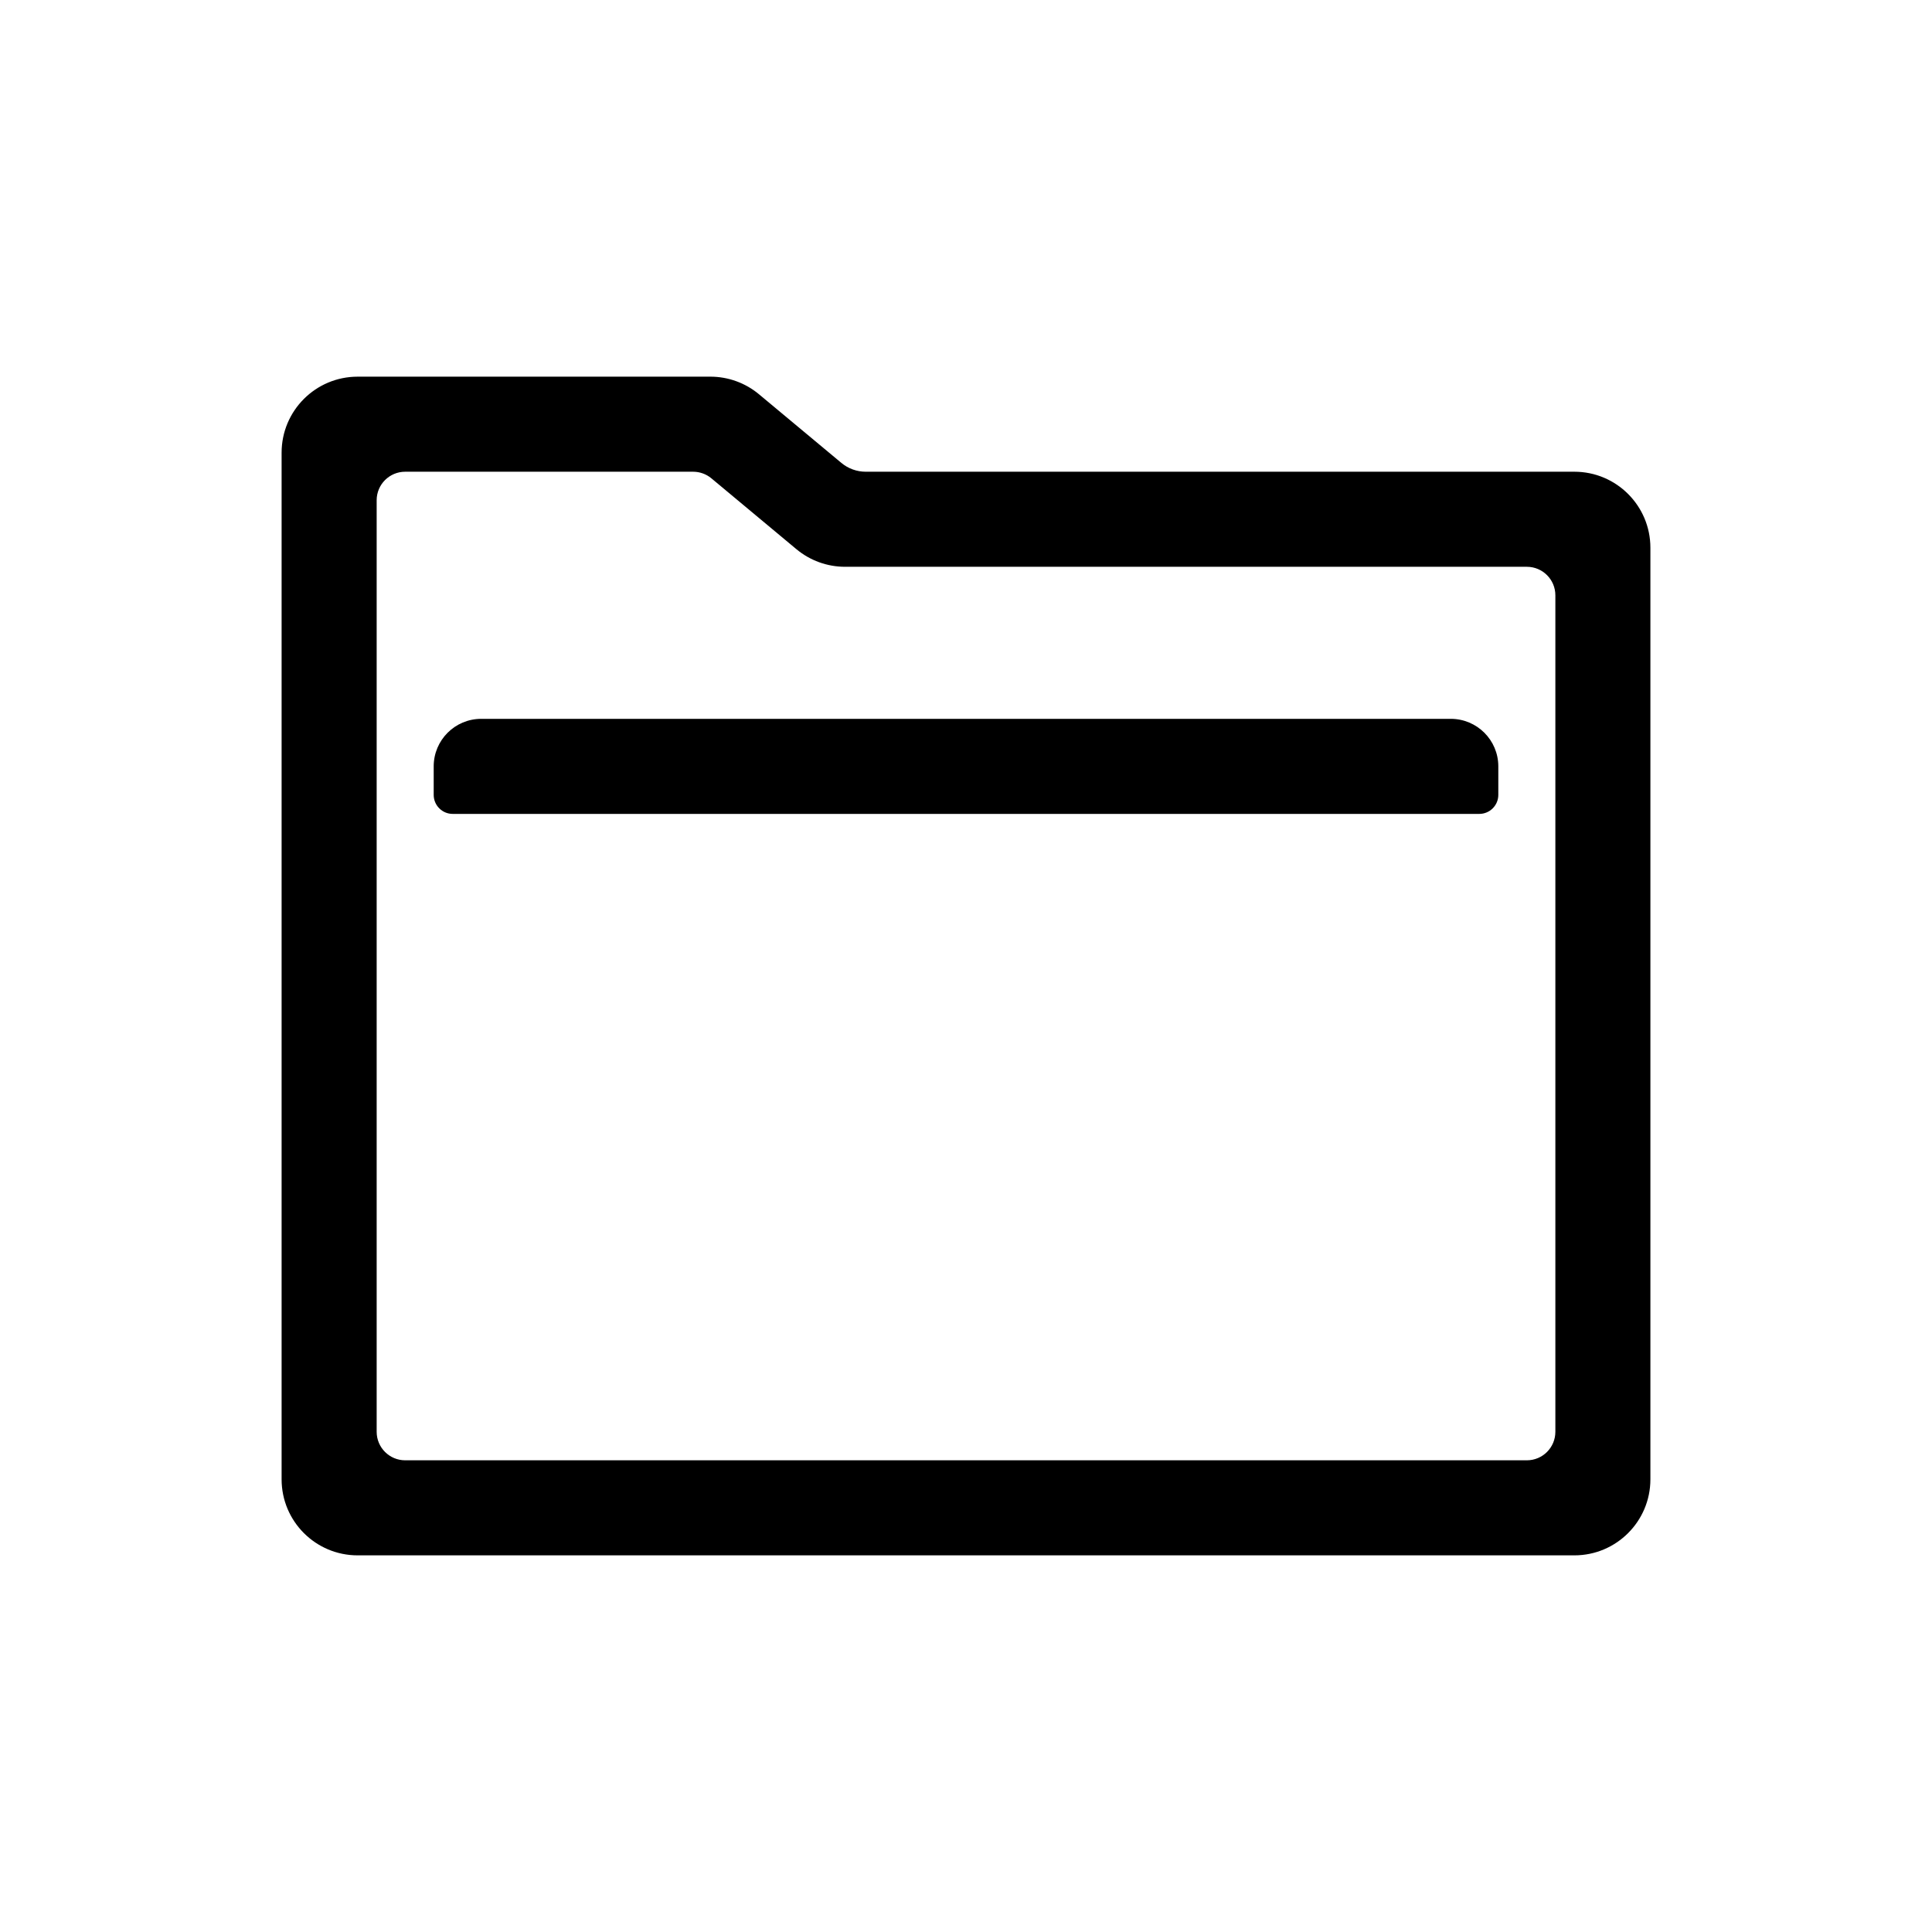
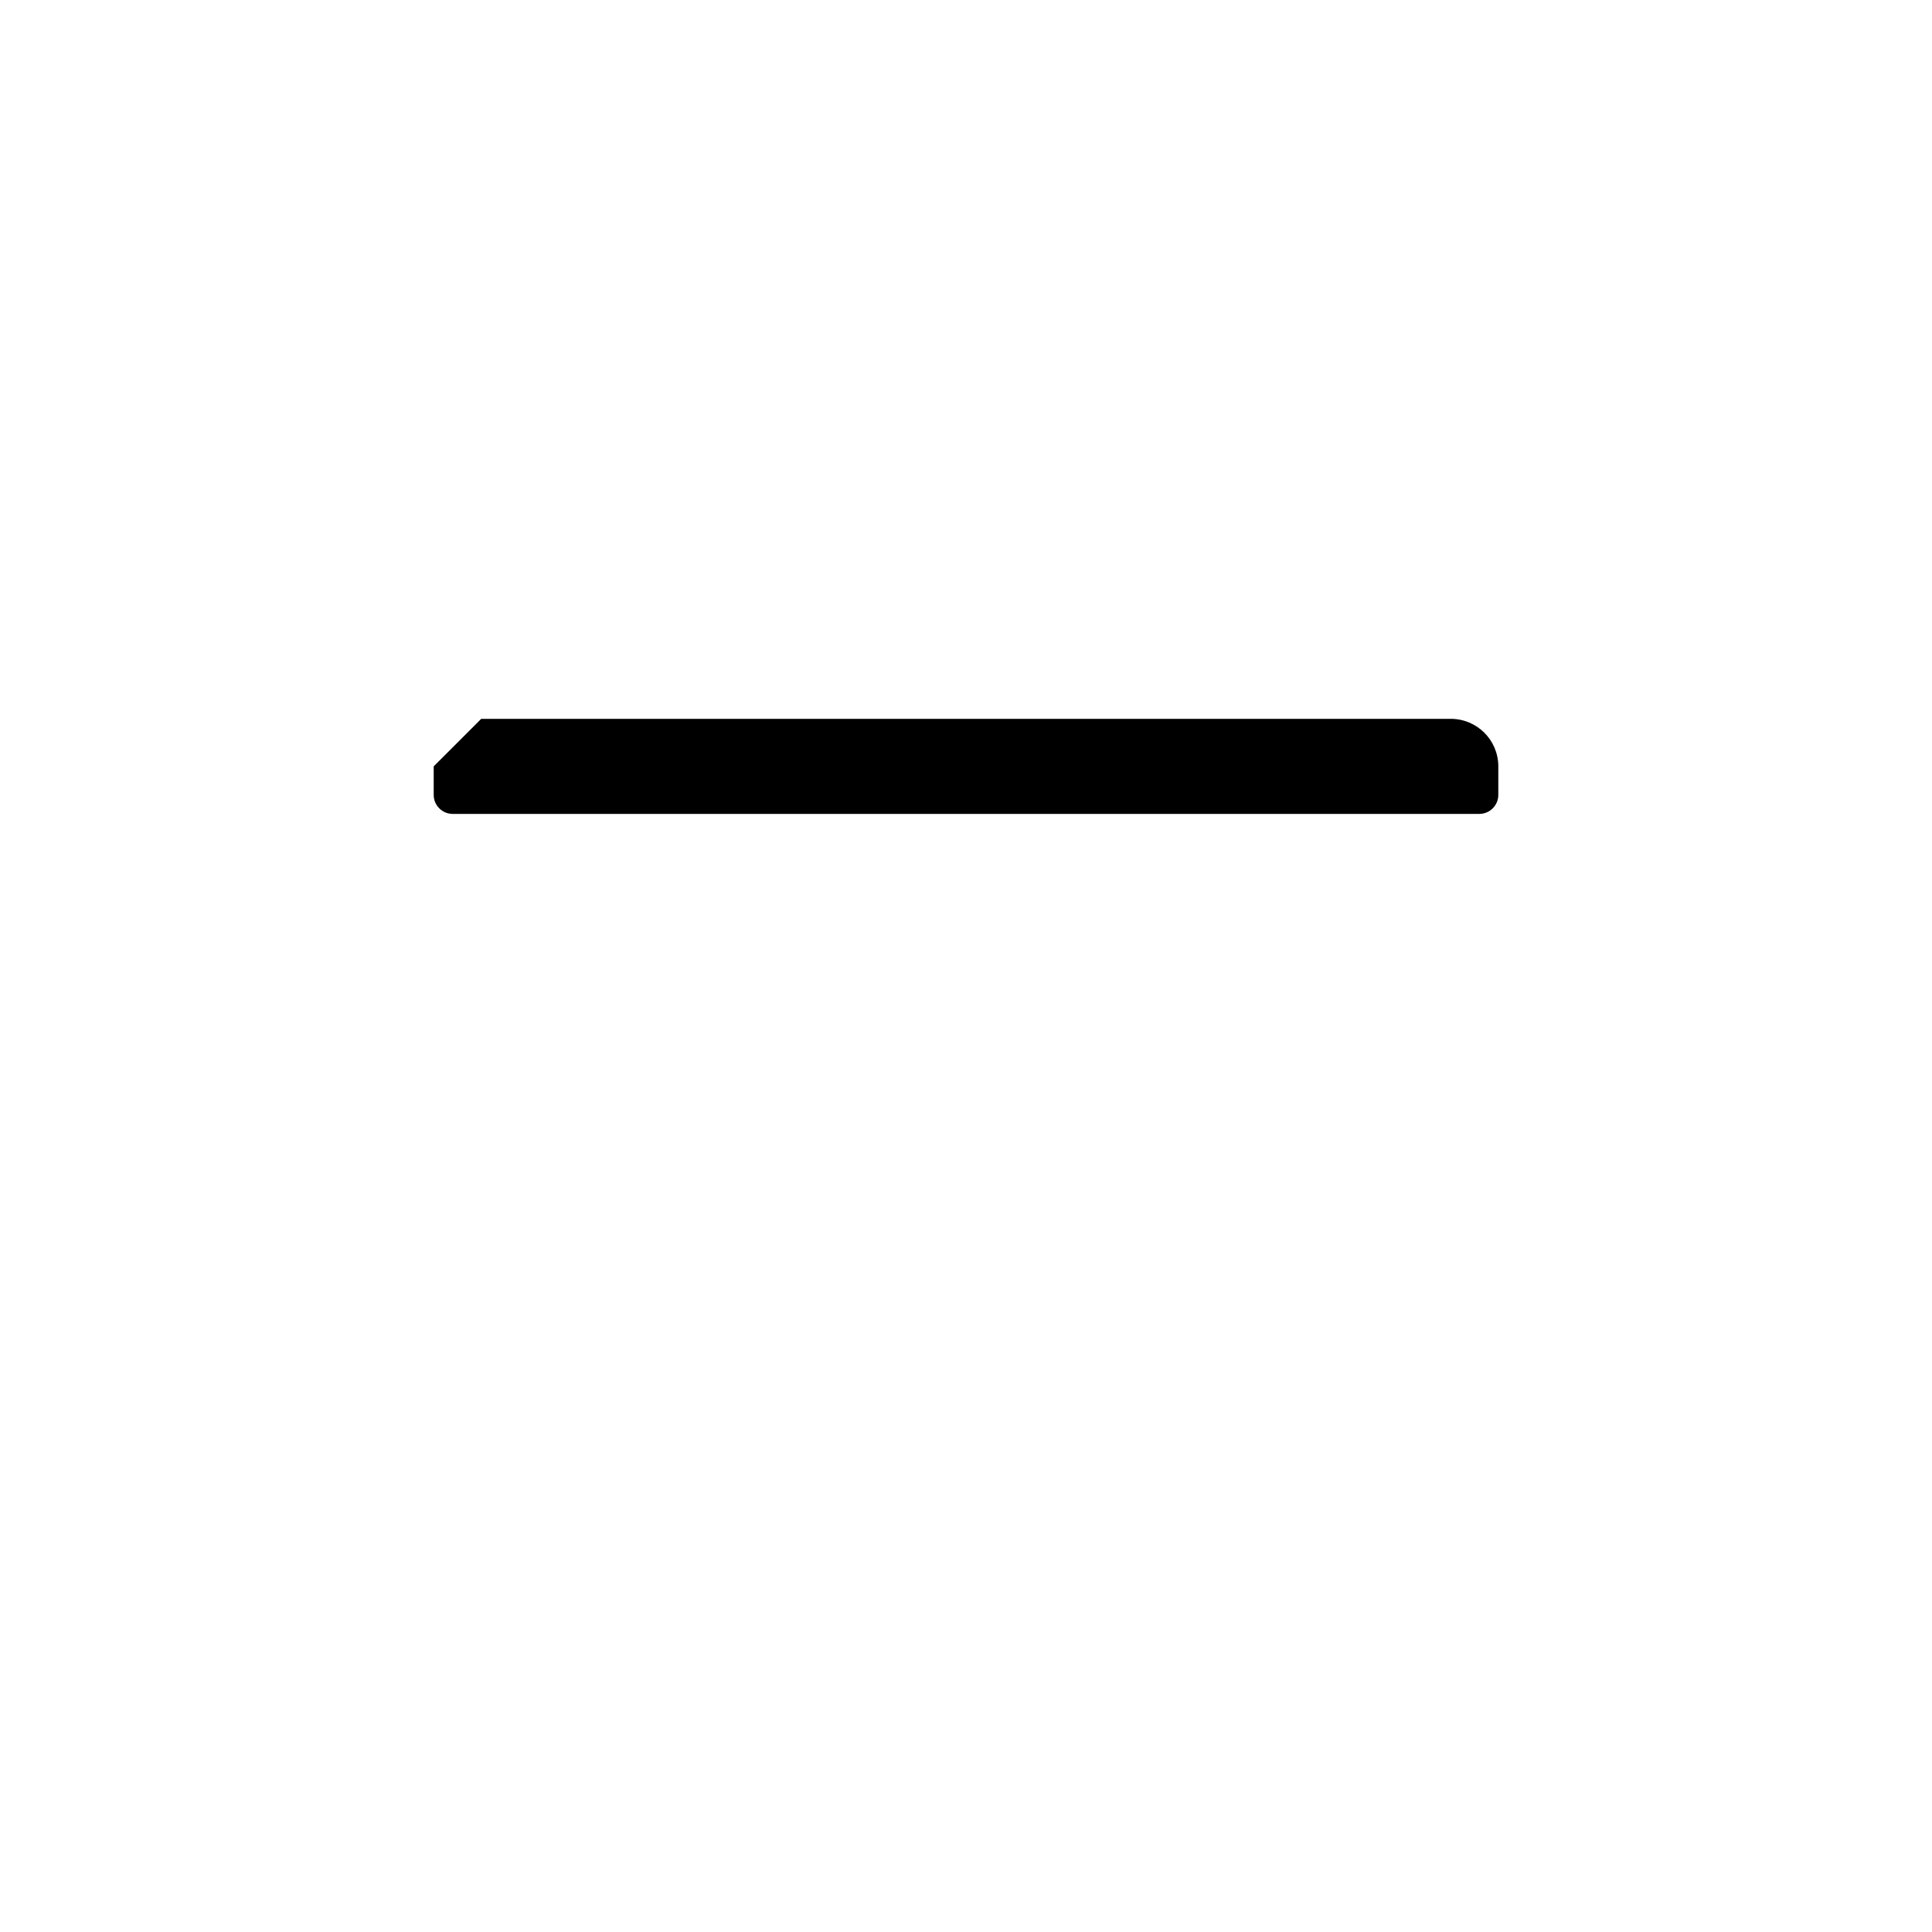
<svg xmlns="http://www.w3.org/2000/svg" fill="#000000" width="800px" height="800px" version="1.1" viewBox="144 144 512 512">
  <g>
-     <path d="m243.82 276.57v246.87c0 4.172 3.383 7.555 7.559 7.555h297.25c4.176 0 7.559-3.383 7.559-7.555v-221.68c0-4.172-3.383-7.555-7.559-7.555h-180.68c-4.715 0-9.277-1.652-12.902-4.672l-22.52-18.77c-1.359-1.129-3.07-1.75-4.84-1.75h-76.309c-4.176 0-7.559 3.383-7.559 7.559zm-5.035-32.75h93.465c4.715 0 9.277 1.652 12.898 4.672l21.824 18.184c1.809 1.508 4.094 2.336 6.449 2.336h187.8c11.129 0 20.152 9.023 20.152 20.152v246.87c0 11.129-9.023 20.152-20.152 20.152h-322.44c-11.133 0-20.152-9.023-20.152-20.152v-272.06c0-11.129 9.02-20.152 20.152-20.152z" />
-     <path d="m271.53 334.5h256.94c6.957 0 12.598 5.637 12.598 12.594v7.559c0 2.781-2.258 5.039-5.039 5.039h-272.06c-2.781 0-5.035-2.258-5.035-5.039v-7.559c0-6.957 5.637-12.594 12.594-12.594z" fill-rule="evenodd" />
+     <path d="m271.53 334.5h256.94c6.957 0 12.598 5.637 12.598 12.594v7.559c0 2.781-2.258 5.039-5.039 5.039h-272.06c-2.781 0-5.035-2.258-5.035-5.039v-7.559z" fill-rule="evenodd" />
  </g>
</svg>